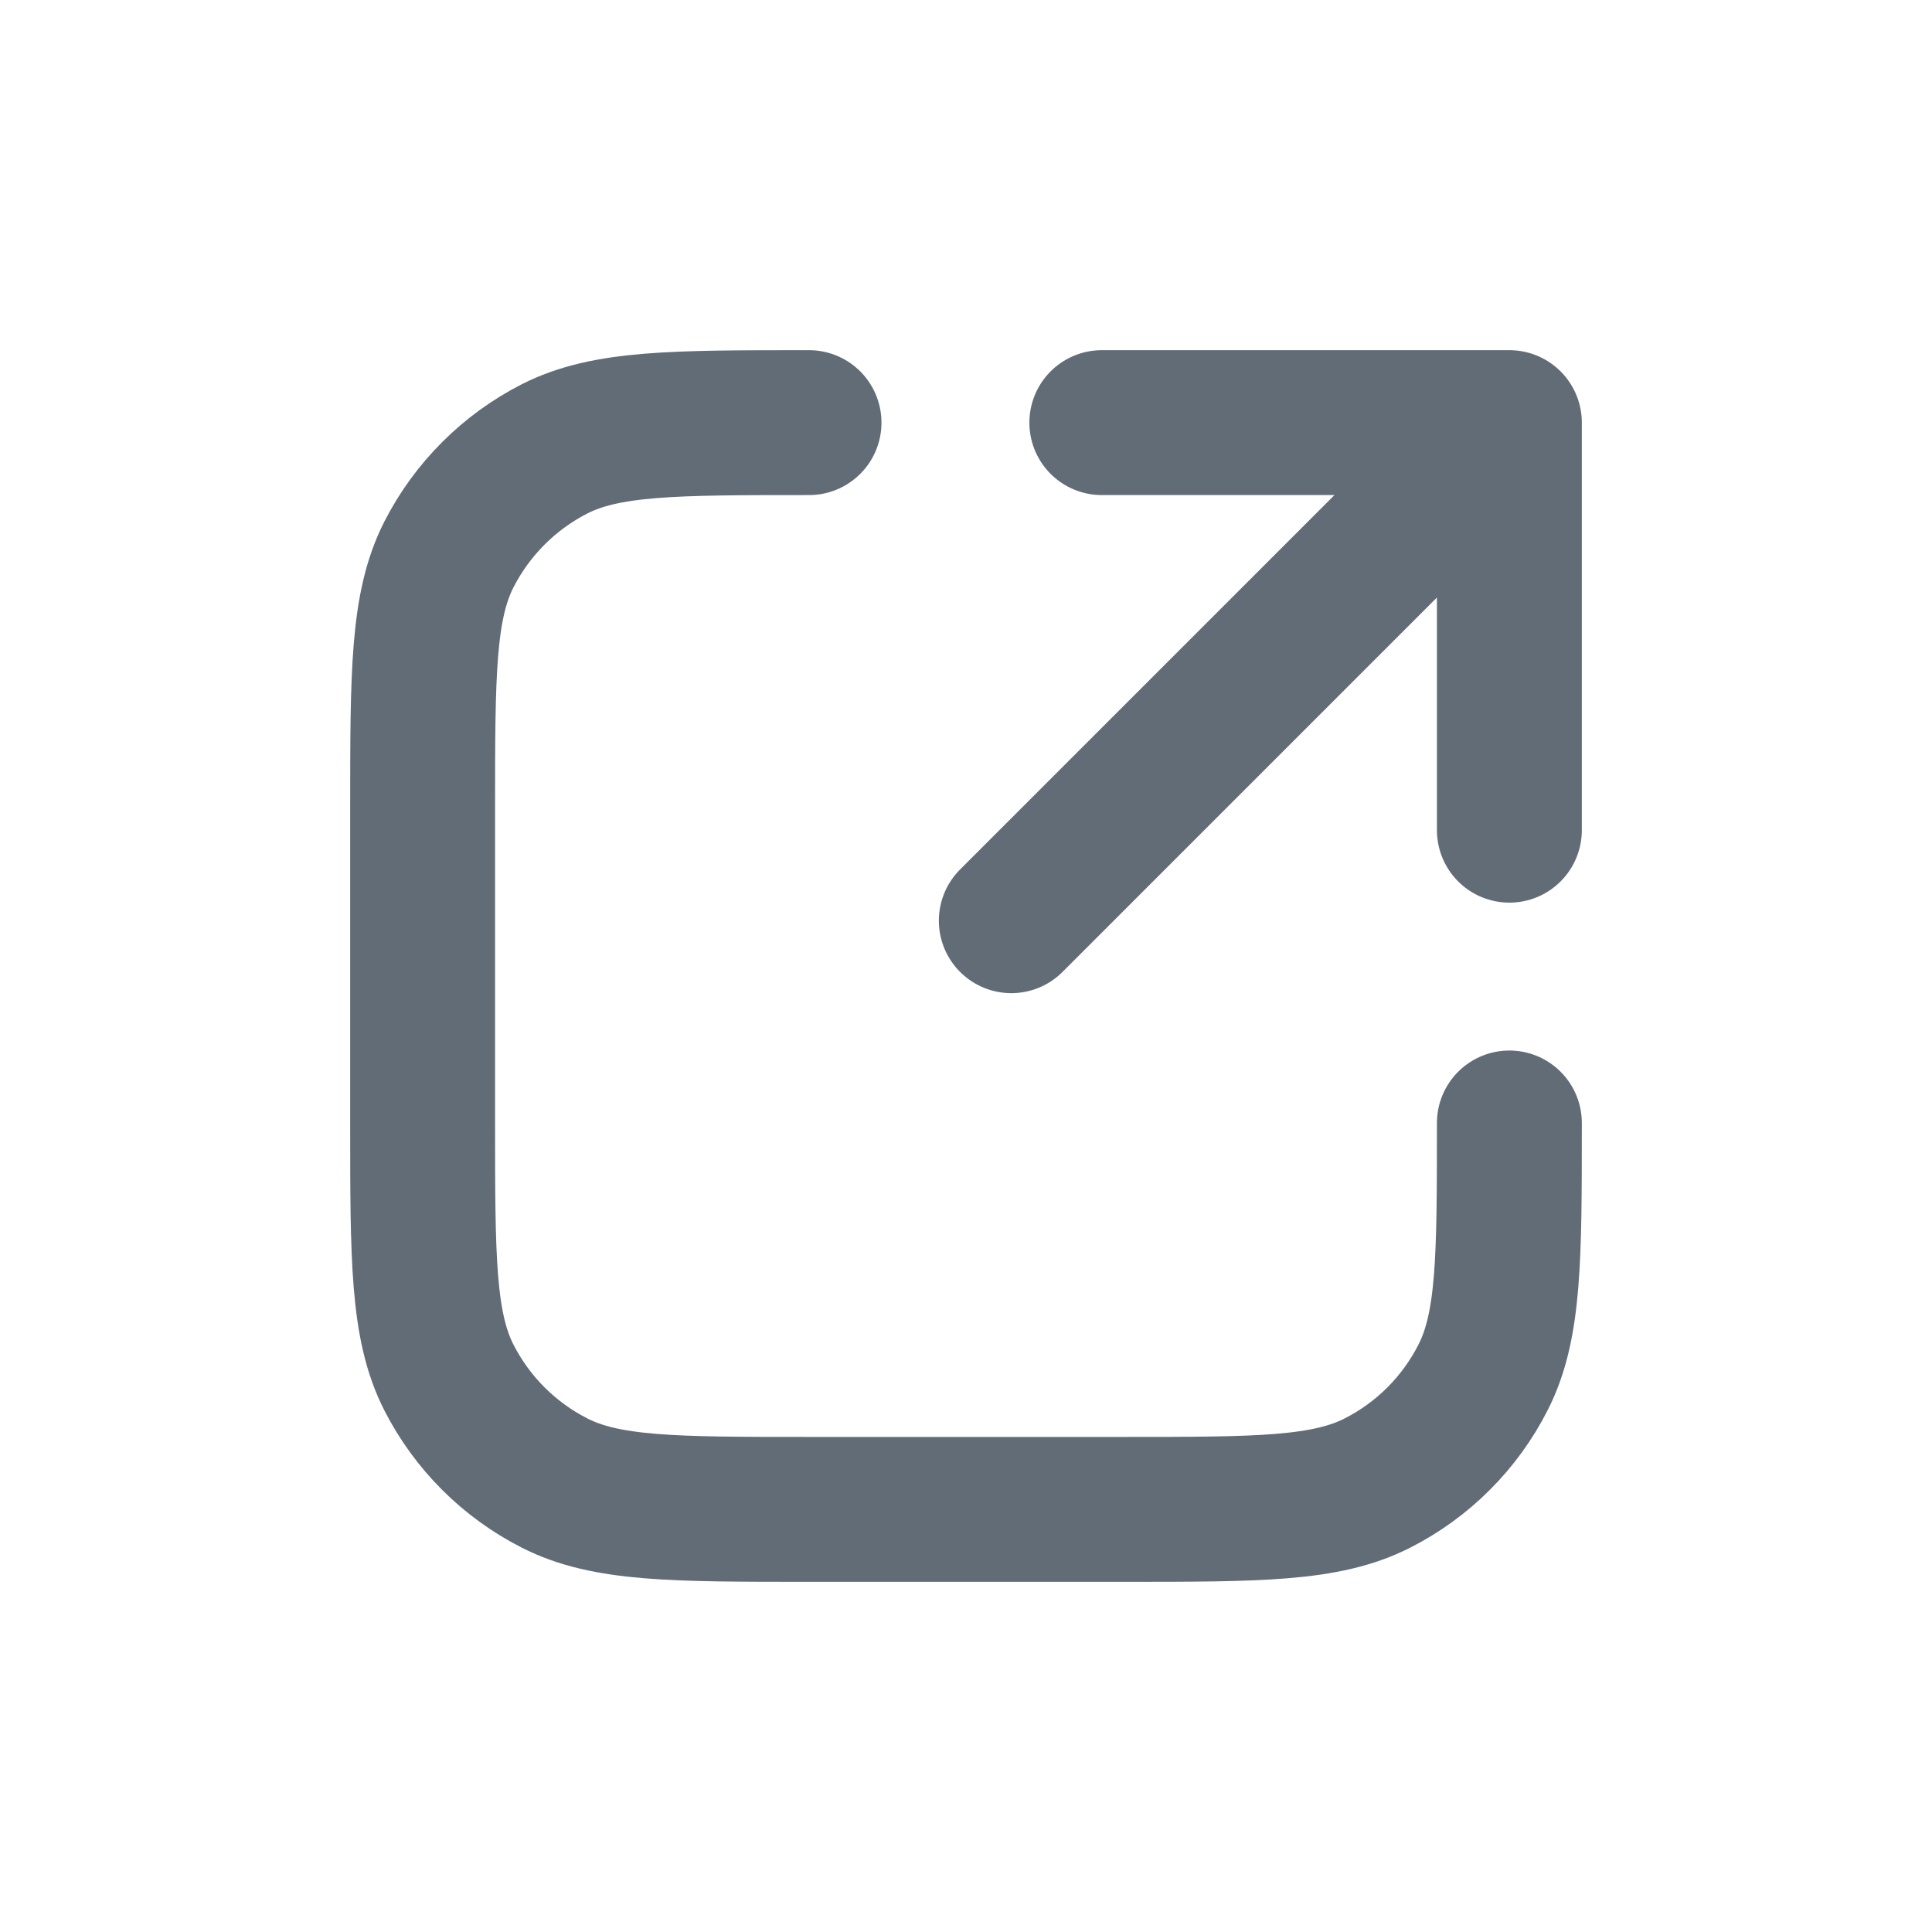
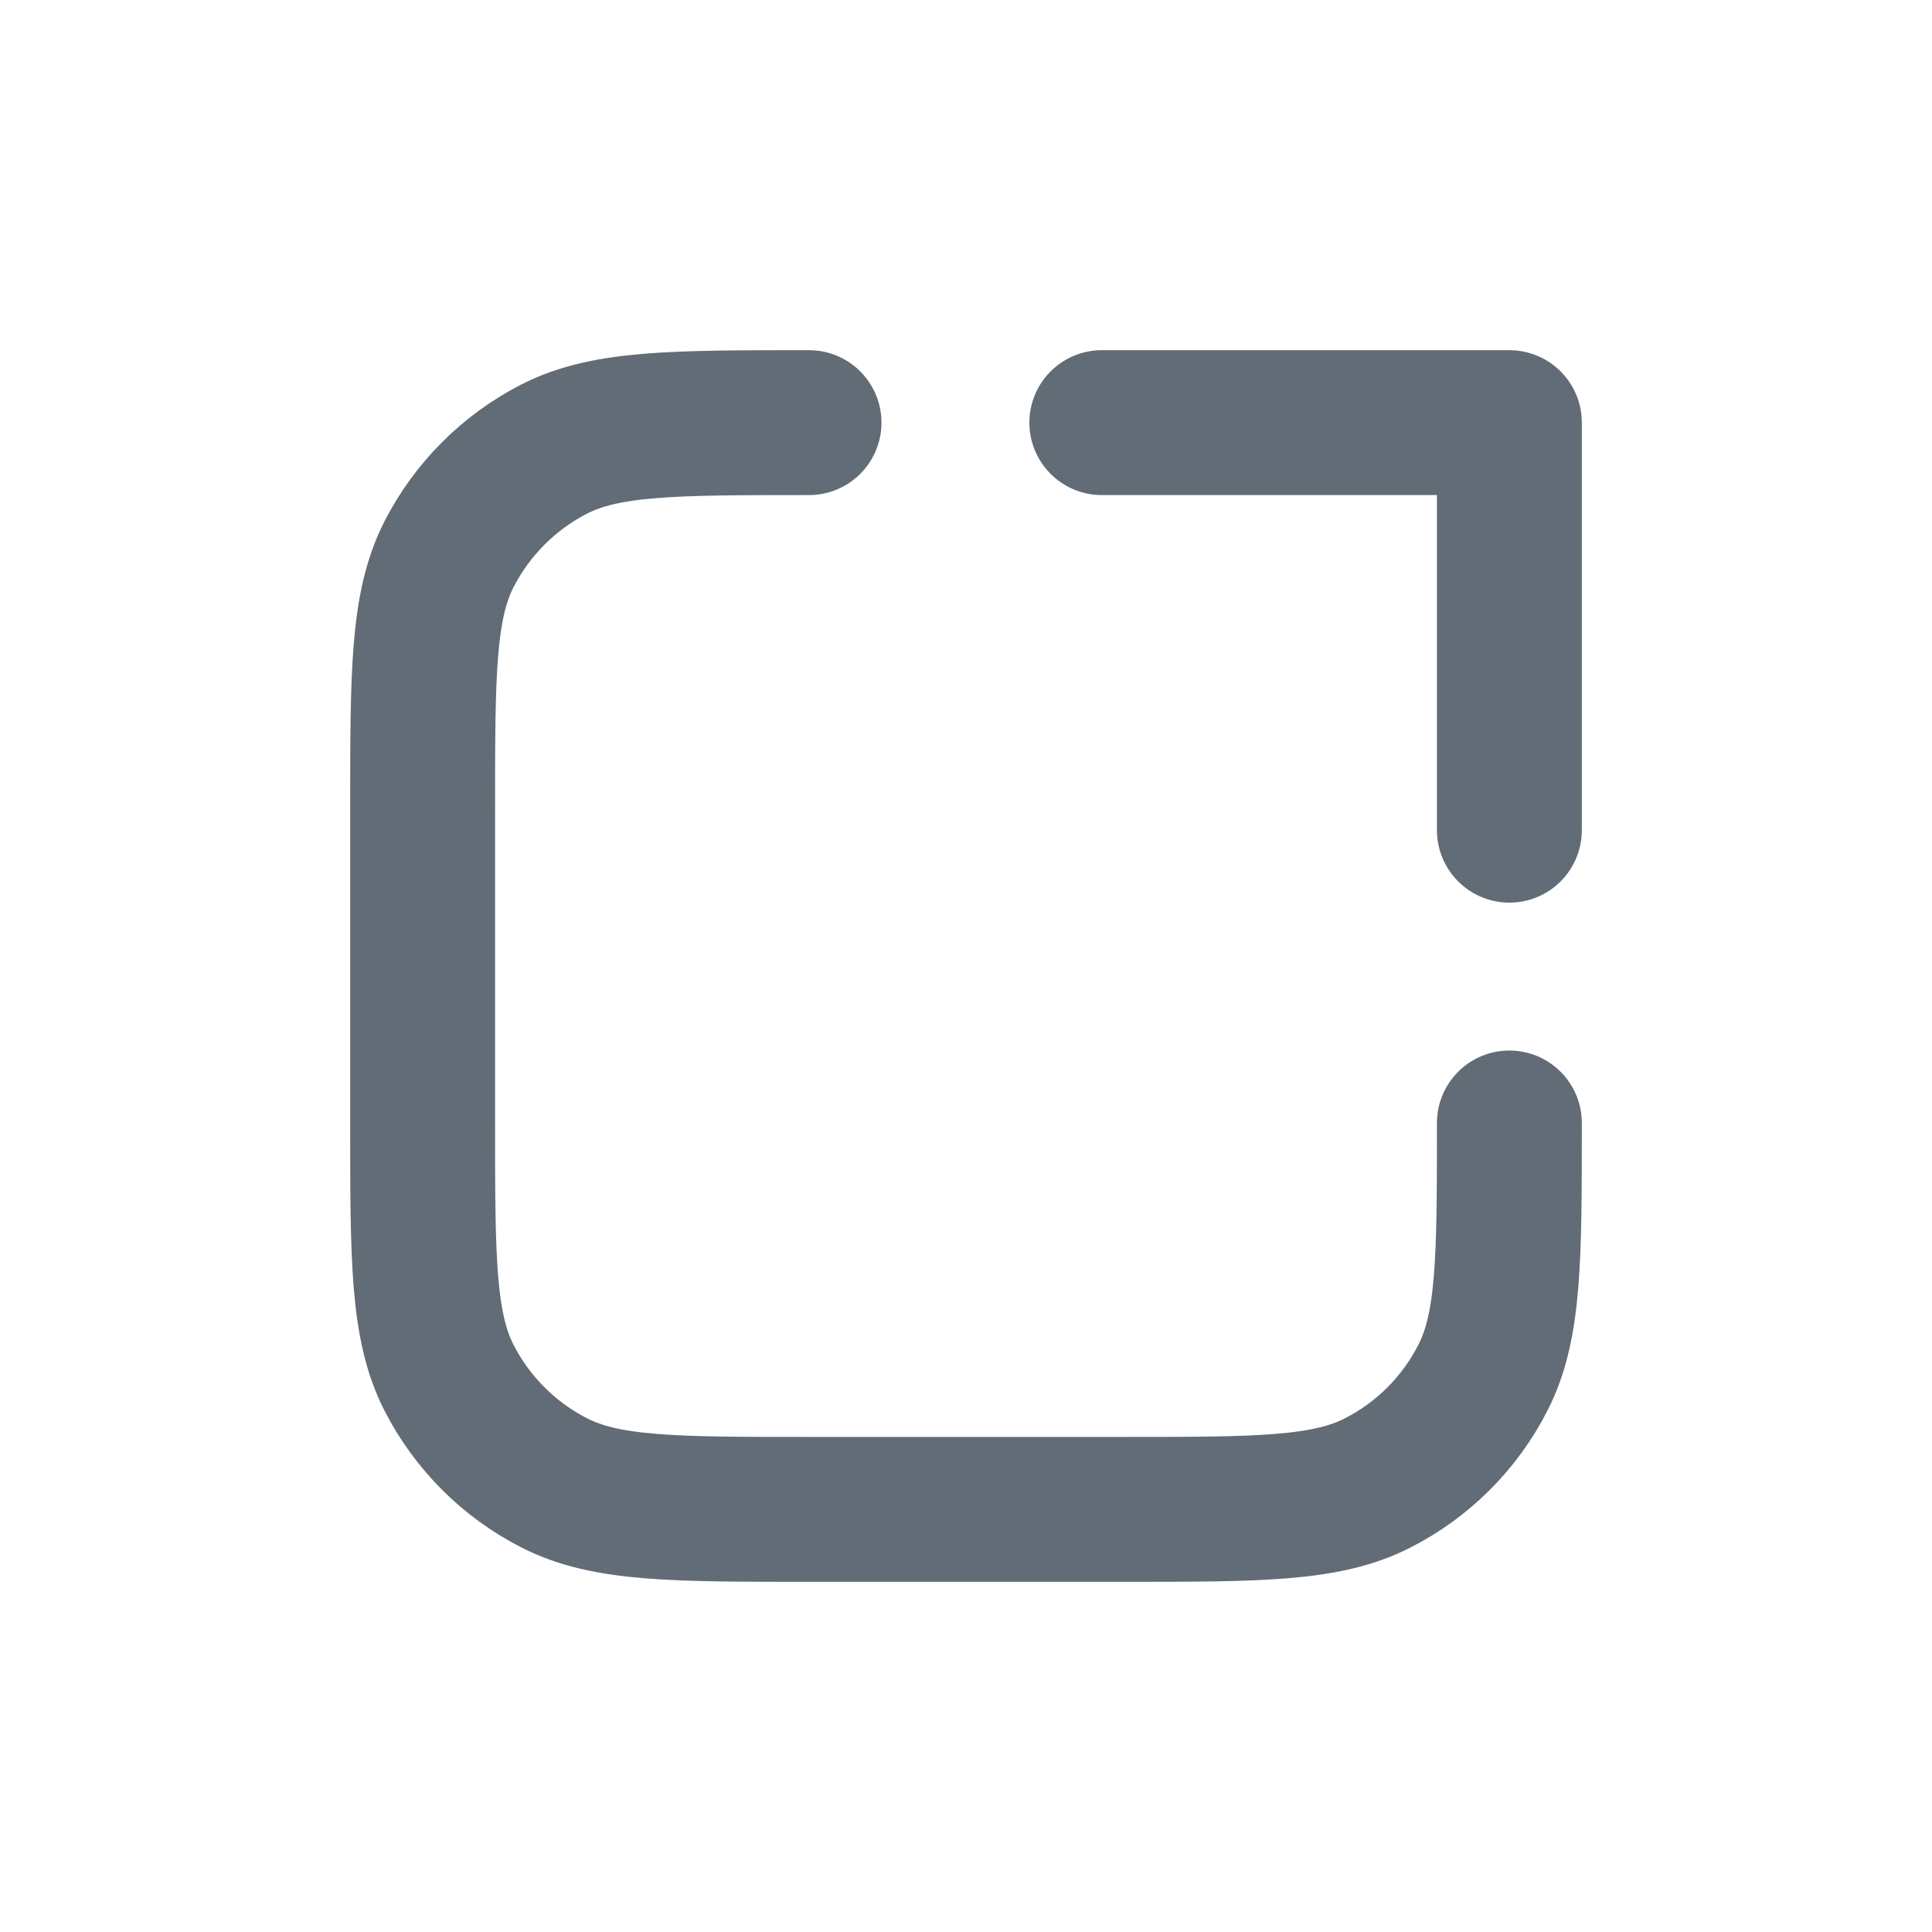
<svg xmlns="http://www.w3.org/2000/svg" width="20" height="20" viewBox="0 0 20 20" fill="none">
-   <path d="M15.625 4.375H11.406M15.625 4.375V8.594M15.625 4.375L10.469 9.531M8.375 4.375C6.975 4.375 6.275 4.375 5.74 4.647C5.27 4.887 4.887 5.27 4.647 5.74C4.375 6.275 4.375 6.975 4.375 8.375V11.625C4.375 13.025 4.375 13.725 4.647 14.26C4.887 14.73 5.27 15.113 5.74 15.352C6.275 15.625 6.975 15.625 8.375 15.625H11.625C13.025 15.625 13.725 15.625 14.26 15.352C14.73 15.113 15.113 14.73 15.352 14.26C15.625 13.725 15.625 13.025 15.625 11.625" stroke="#626C77" stroke-width="1.5" stroke-linecap="round" stroke-linejoin="round" />
+   <path d="M15.625 4.375H11.406M15.625 4.375V8.594M15.625 4.375M8.375 4.375C6.975 4.375 6.275 4.375 5.74 4.647C5.27 4.887 4.887 5.27 4.647 5.74C4.375 6.275 4.375 6.975 4.375 8.375V11.625C4.375 13.025 4.375 13.725 4.647 14.26C4.887 14.73 5.27 15.113 5.74 15.352C6.275 15.625 6.975 15.625 8.375 15.625H11.625C13.025 15.625 13.725 15.625 14.26 15.352C14.73 15.113 15.113 14.73 15.352 14.26C15.625 13.725 15.625 13.025 15.625 11.625" stroke="#626C77" stroke-width="1.5" stroke-linecap="round" stroke-linejoin="round" />
</svg>